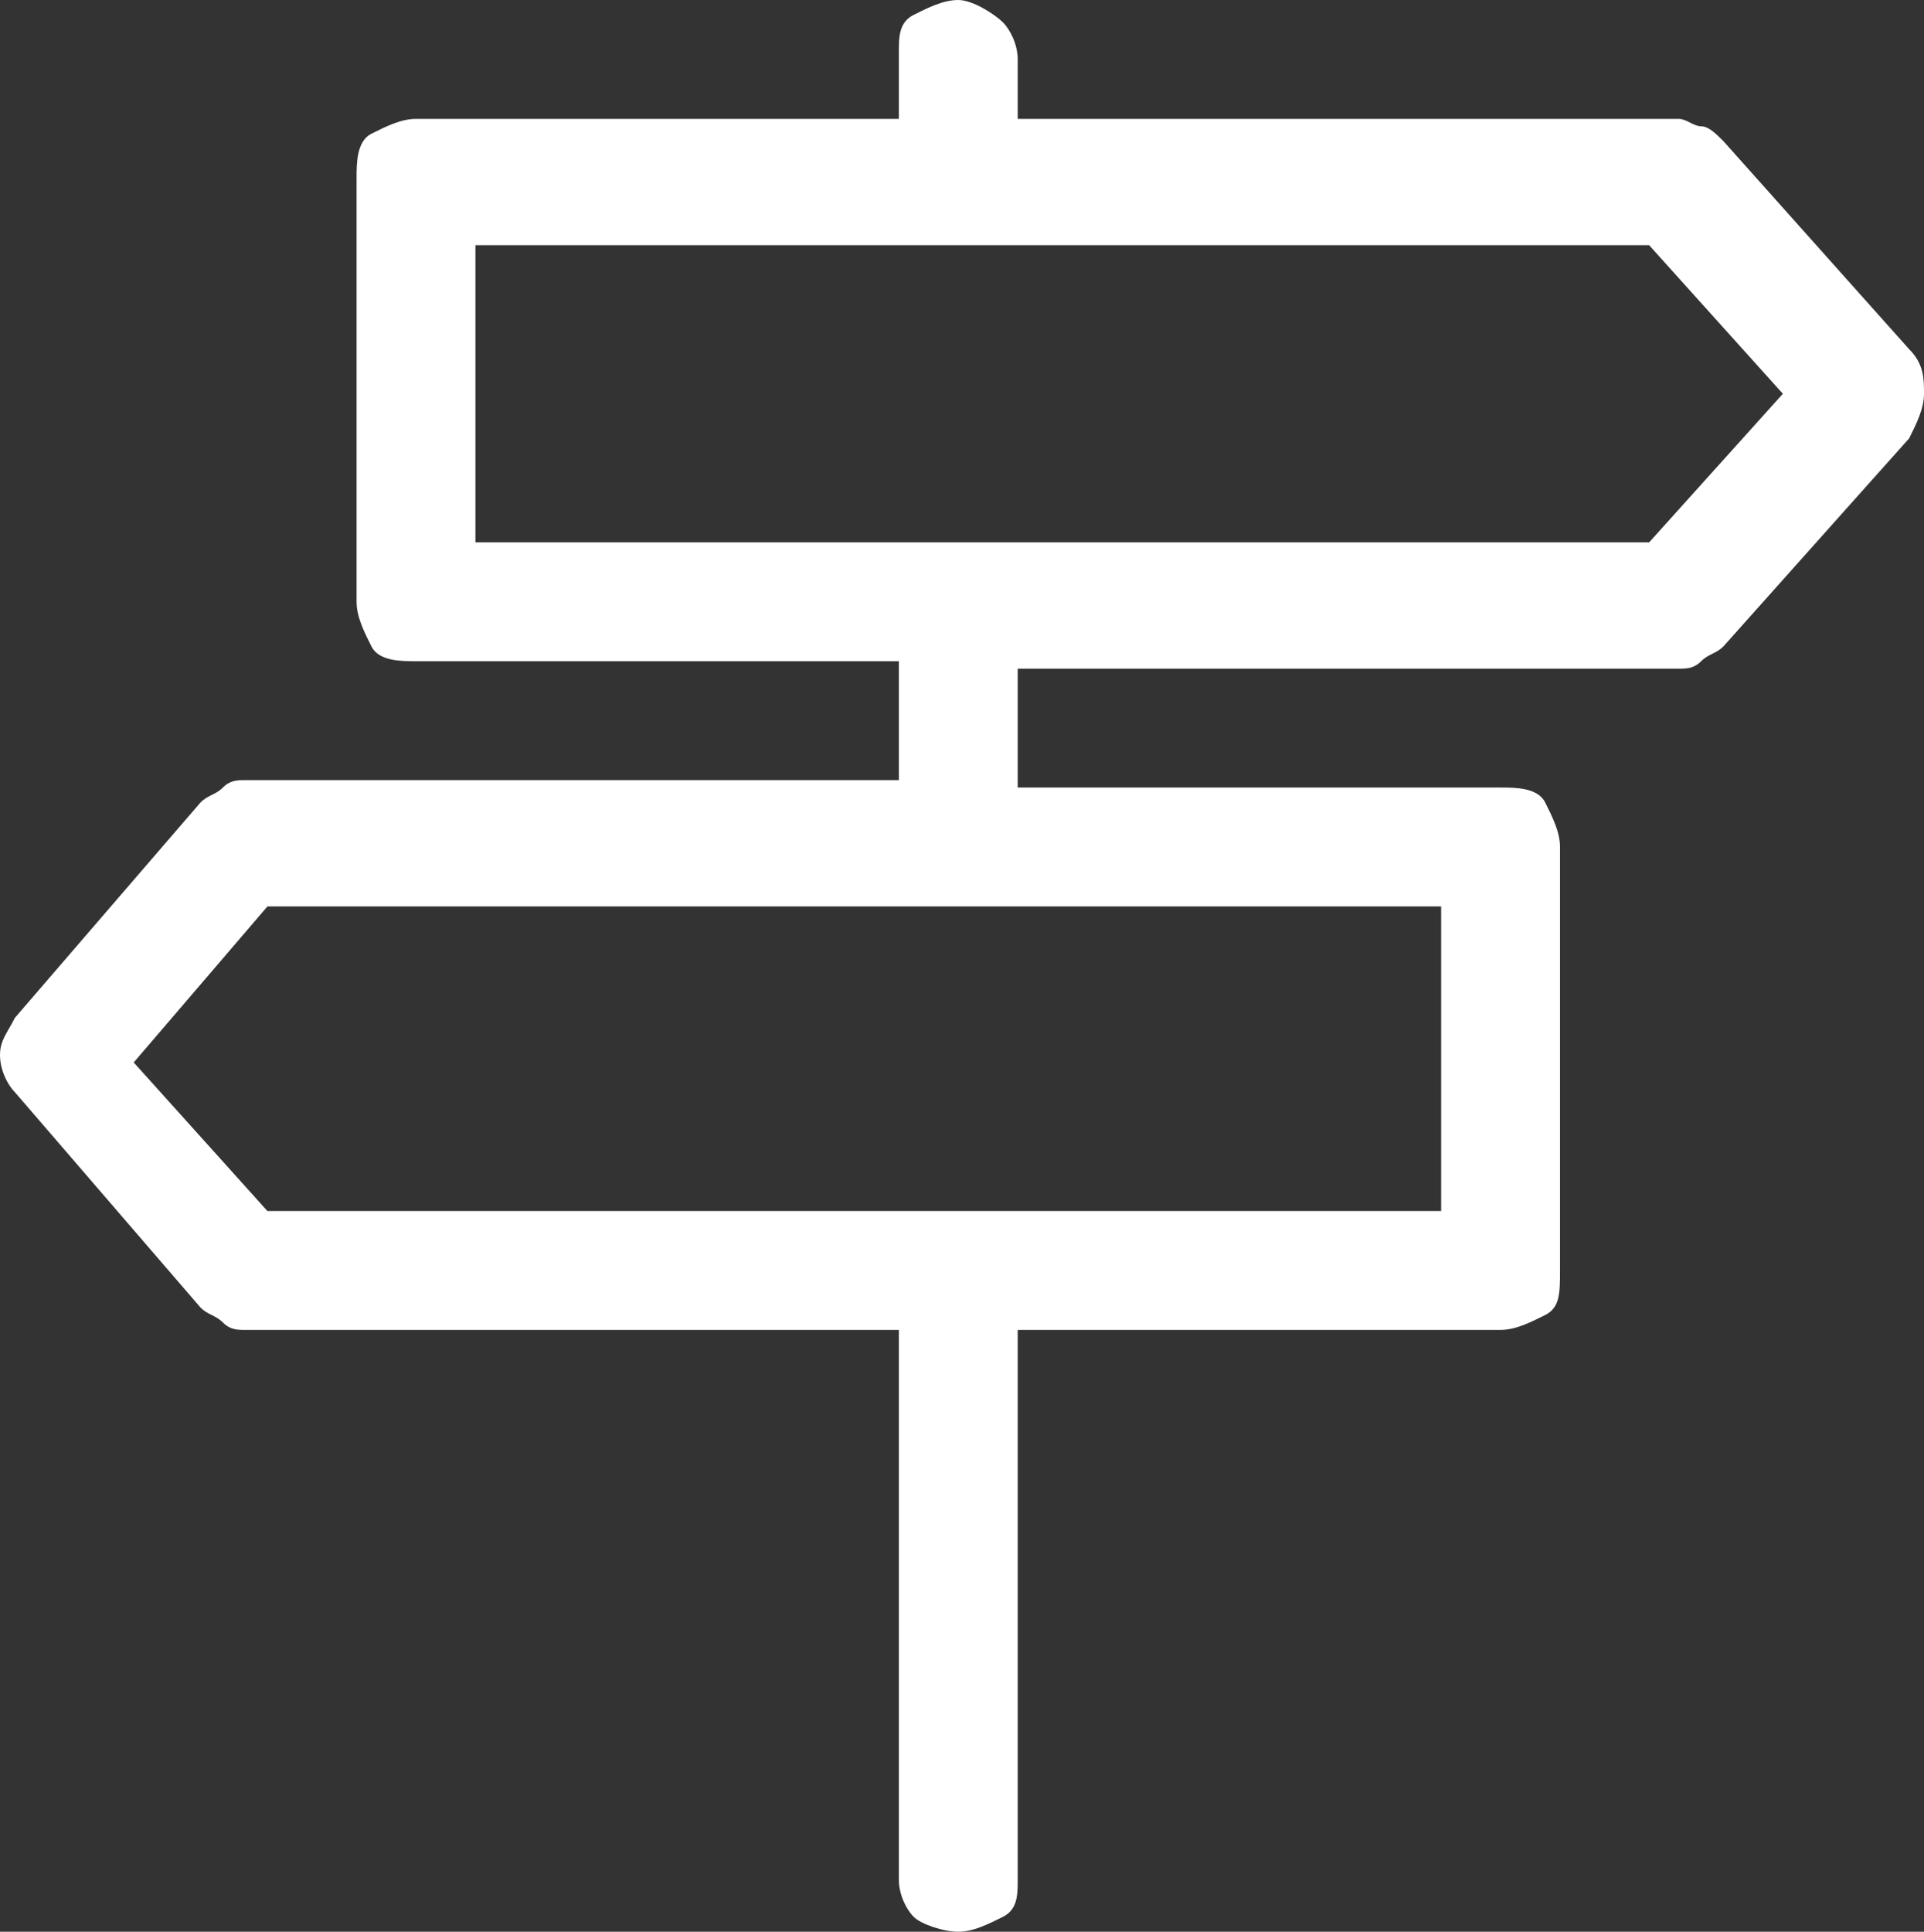
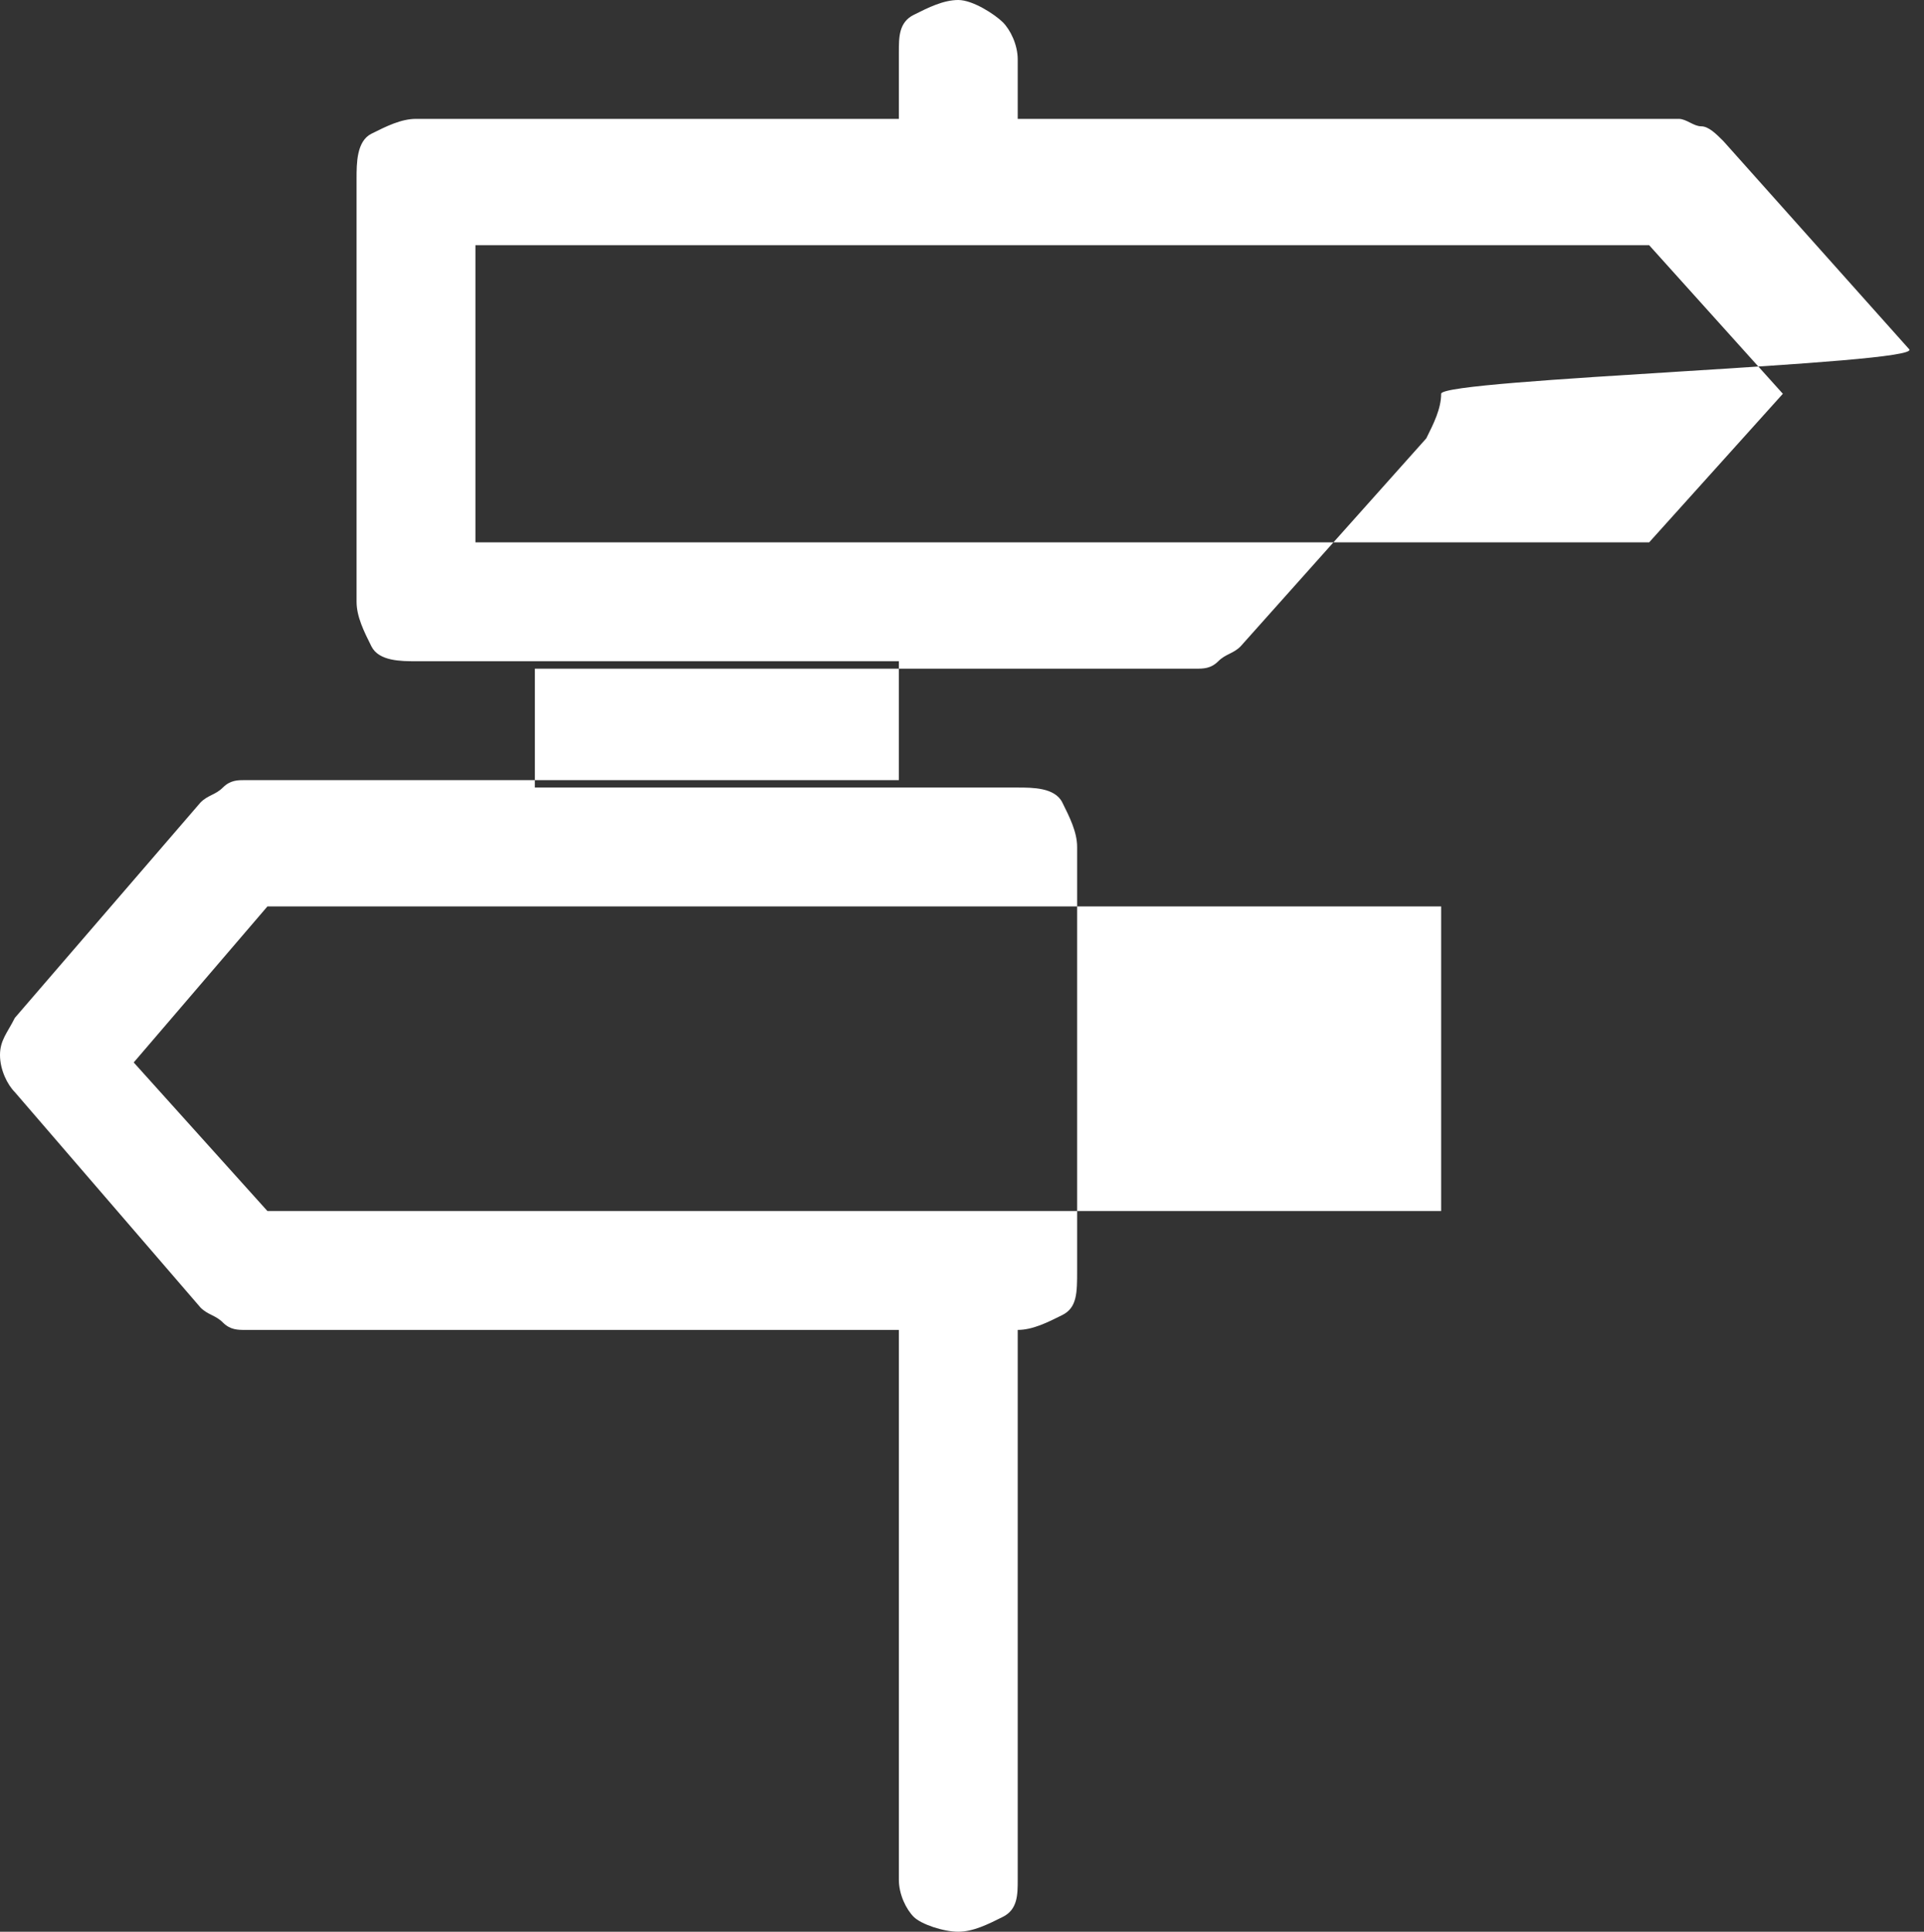
<svg xmlns="http://www.w3.org/2000/svg" version="1.1" id="Layer_1" x="0px" y="0px" viewBox="0 0 25.9 26" style="enable-background:new 0 0 25.9 26;" xml:space="preserve">
  <rect x="0" y="0" width="25.9" height="26" fill="#333333" stroke="none" />
  <style type="text/css">
	.st0{fill:#FFFFFF;}
</style>
  <title></title>
  <desc>Created with Sketch.</desc>
  <g id="Symbols">
    <g transform="translate(-765, -128)">
      <g id="Rezervasyonlarım">
        <g id="içerik" transform="translate(0, 54)">
          <g id="select" transform="translate(25, 59)">
				</g>
        </g>
      </g>
    </g>
  </g>
  <g id="DETAYLI-ARAMA" transform="translate(718, 0)">
-     <path class="st0" d="M-692.3,4.7l-2.5-2.8c-0.1-0.1-0.2-0.2-0.3-0.2s-0.2-0.1-0.3-0.1h-8.9V0.8c0-0.2-0.1-0.4-0.2-0.5   s-0.4-0.3-0.6-0.3s-0.4,0.1-0.6,0.2s-0.2,0.3-0.2,0.5v0.9h-6.5c-0.2,0-0.4,0.1-0.6,0.2s-0.2,0.4-0.2,0.6v5.7c0,0.2,0.1,0.4,0.2,0.6   s0.4,0.2,0.6,0.2h6.5v1.6h-8.8c-0.1,0-0.2,0-0.3,0.1s-0.2,0.1-0.3,0.2l-2.5,2.9c-0.1,0.2-0.2,0.3-0.2,0.5s0.1,0.4,0.2,0.5l2.5,2.9   c0.1,0.1,0.2,0.1,0.3,0.2s0.2,0.1,0.3,0.1h8.8v7.4c0,0.2,0.1,0.4,0.2,0.5s0.4,0.2,0.6,0.2s0.4-0.1,0.6-0.2s0.2-0.3,0.2-0.5v-7.4   h6.5c0.2,0,0.4-0.1,0.6-0.2s0.2-0.3,0.2-0.6v-5.7c0-0.2-0.1-0.4-0.2-0.6s-0.4-0.2-0.6-0.2h-6.5V9h8.9c0.1,0,0.2,0,0.3-0.1   s0.2-0.1,0.3-0.2l2.5-2.8c0.1-0.2,0.2-0.4,0.2-0.6S-692.1,4.9-692.3,4.7z M-698.6,16.3h-15.8l-1.8-2l1.8-2.1h15.8V16.3z    M-695.8,7.3h-15.8v-4h15.8l1.8,2L-695.8,7.3z" />
+     <path class="st0" d="M-692.3,4.7l-2.5-2.8c-0.1-0.1-0.2-0.2-0.3-0.2s-0.2-0.1-0.3-0.1h-8.9V0.8c0-0.2-0.1-0.4-0.2-0.5   s-0.4-0.3-0.6-0.3s-0.4,0.1-0.6,0.2s-0.2,0.3-0.2,0.5v0.9h-6.5c-0.2,0-0.4,0.1-0.6,0.2s-0.2,0.4-0.2,0.6v5.7c0,0.2,0.1,0.4,0.2,0.6   s0.4,0.2,0.6,0.2h6.5v1.6h-8.8c-0.1,0-0.2,0-0.3,0.1s-0.2,0.1-0.3,0.2l-2.5,2.9c-0.1,0.2-0.2,0.3-0.2,0.5s0.1,0.4,0.2,0.5l2.5,2.9   c0.1,0.1,0.2,0.1,0.3,0.2s0.2,0.1,0.3,0.1h8.8v7.4c0,0.2,0.1,0.4,0.2,0.5s0.4,0.2,0.6,0.2s0.4-0.1,0.6-0.2s0.2-0.3,0.2-0.5v-7.4   c0.2,0,0.4-0.1,0.6-0.2s0.2-0.3,0.2-0.6v-5.7c0-0.2-0.1-0.4-0.2-0.6s-0.4-0.2-0.6-0.2h-6.5V9h8.9c0.1,0,0.2,0,0.3-0.1   s0.2-0.1,0.3-0.2l2.5-2.8c0.1-0.2,0.2-0.4,0.2-0.6S-692.1,4.9-692.3,4.7z M-698.6,16.3h-15.8l-1.8-2l1.8-2.1h15.8V16.3z    M-695.8,7.3h-15.8v-4h15.8l1.8,2L-695.8,7.3z" />
  </g>
</svg>